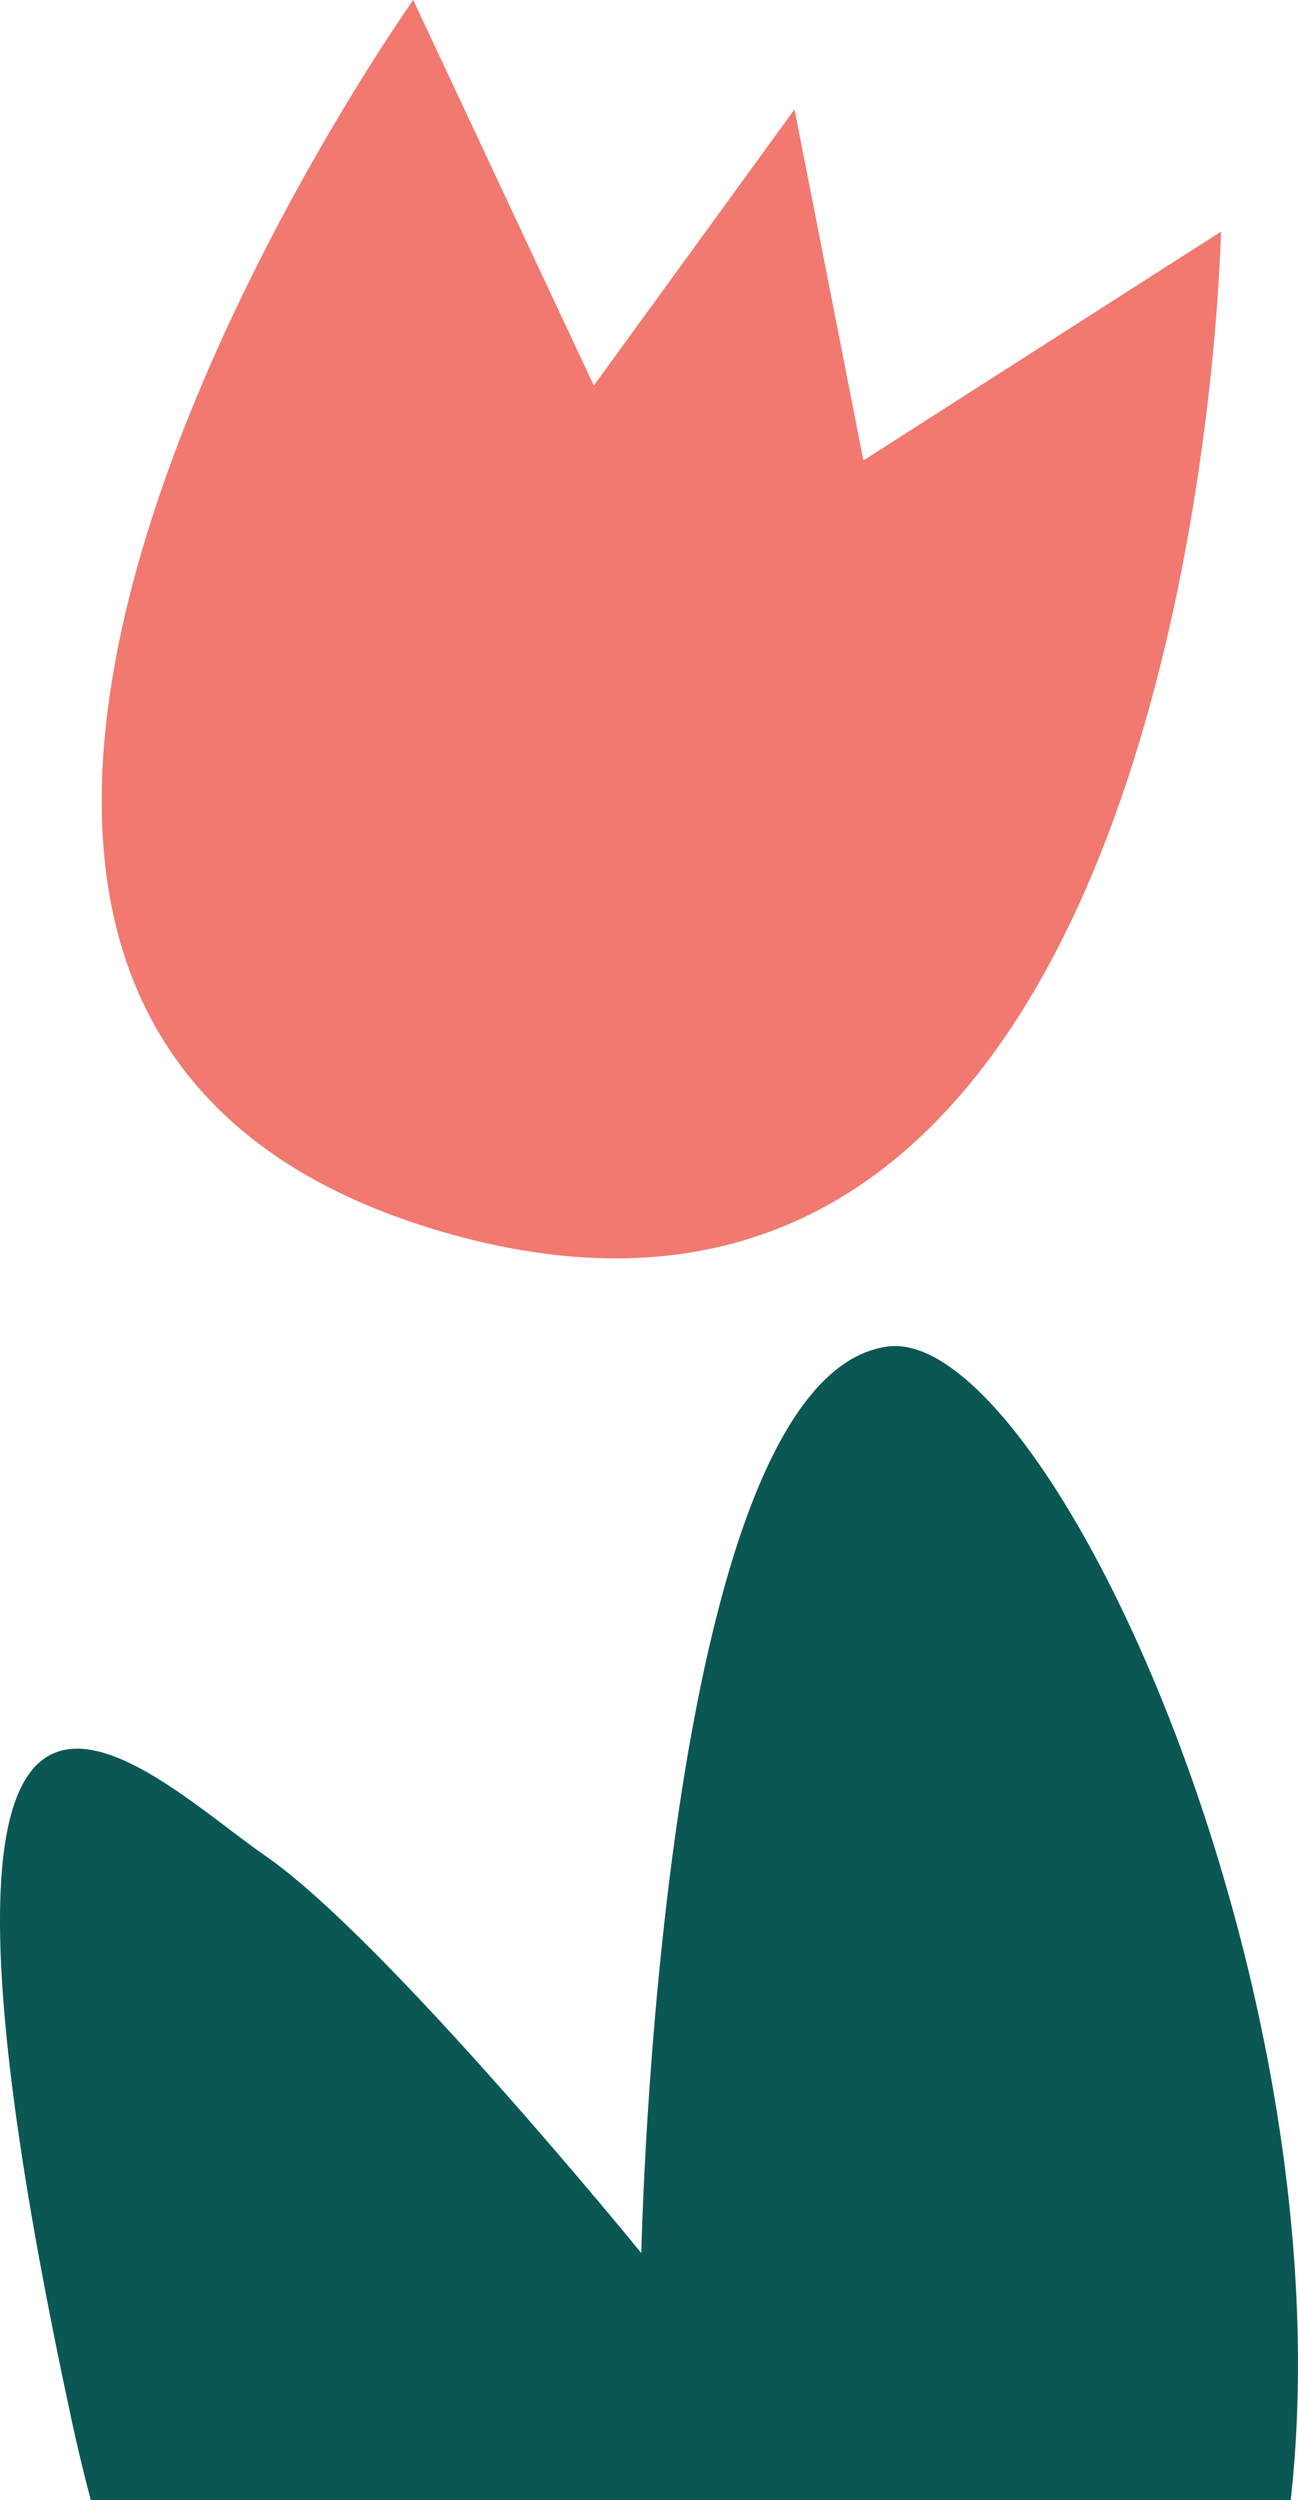
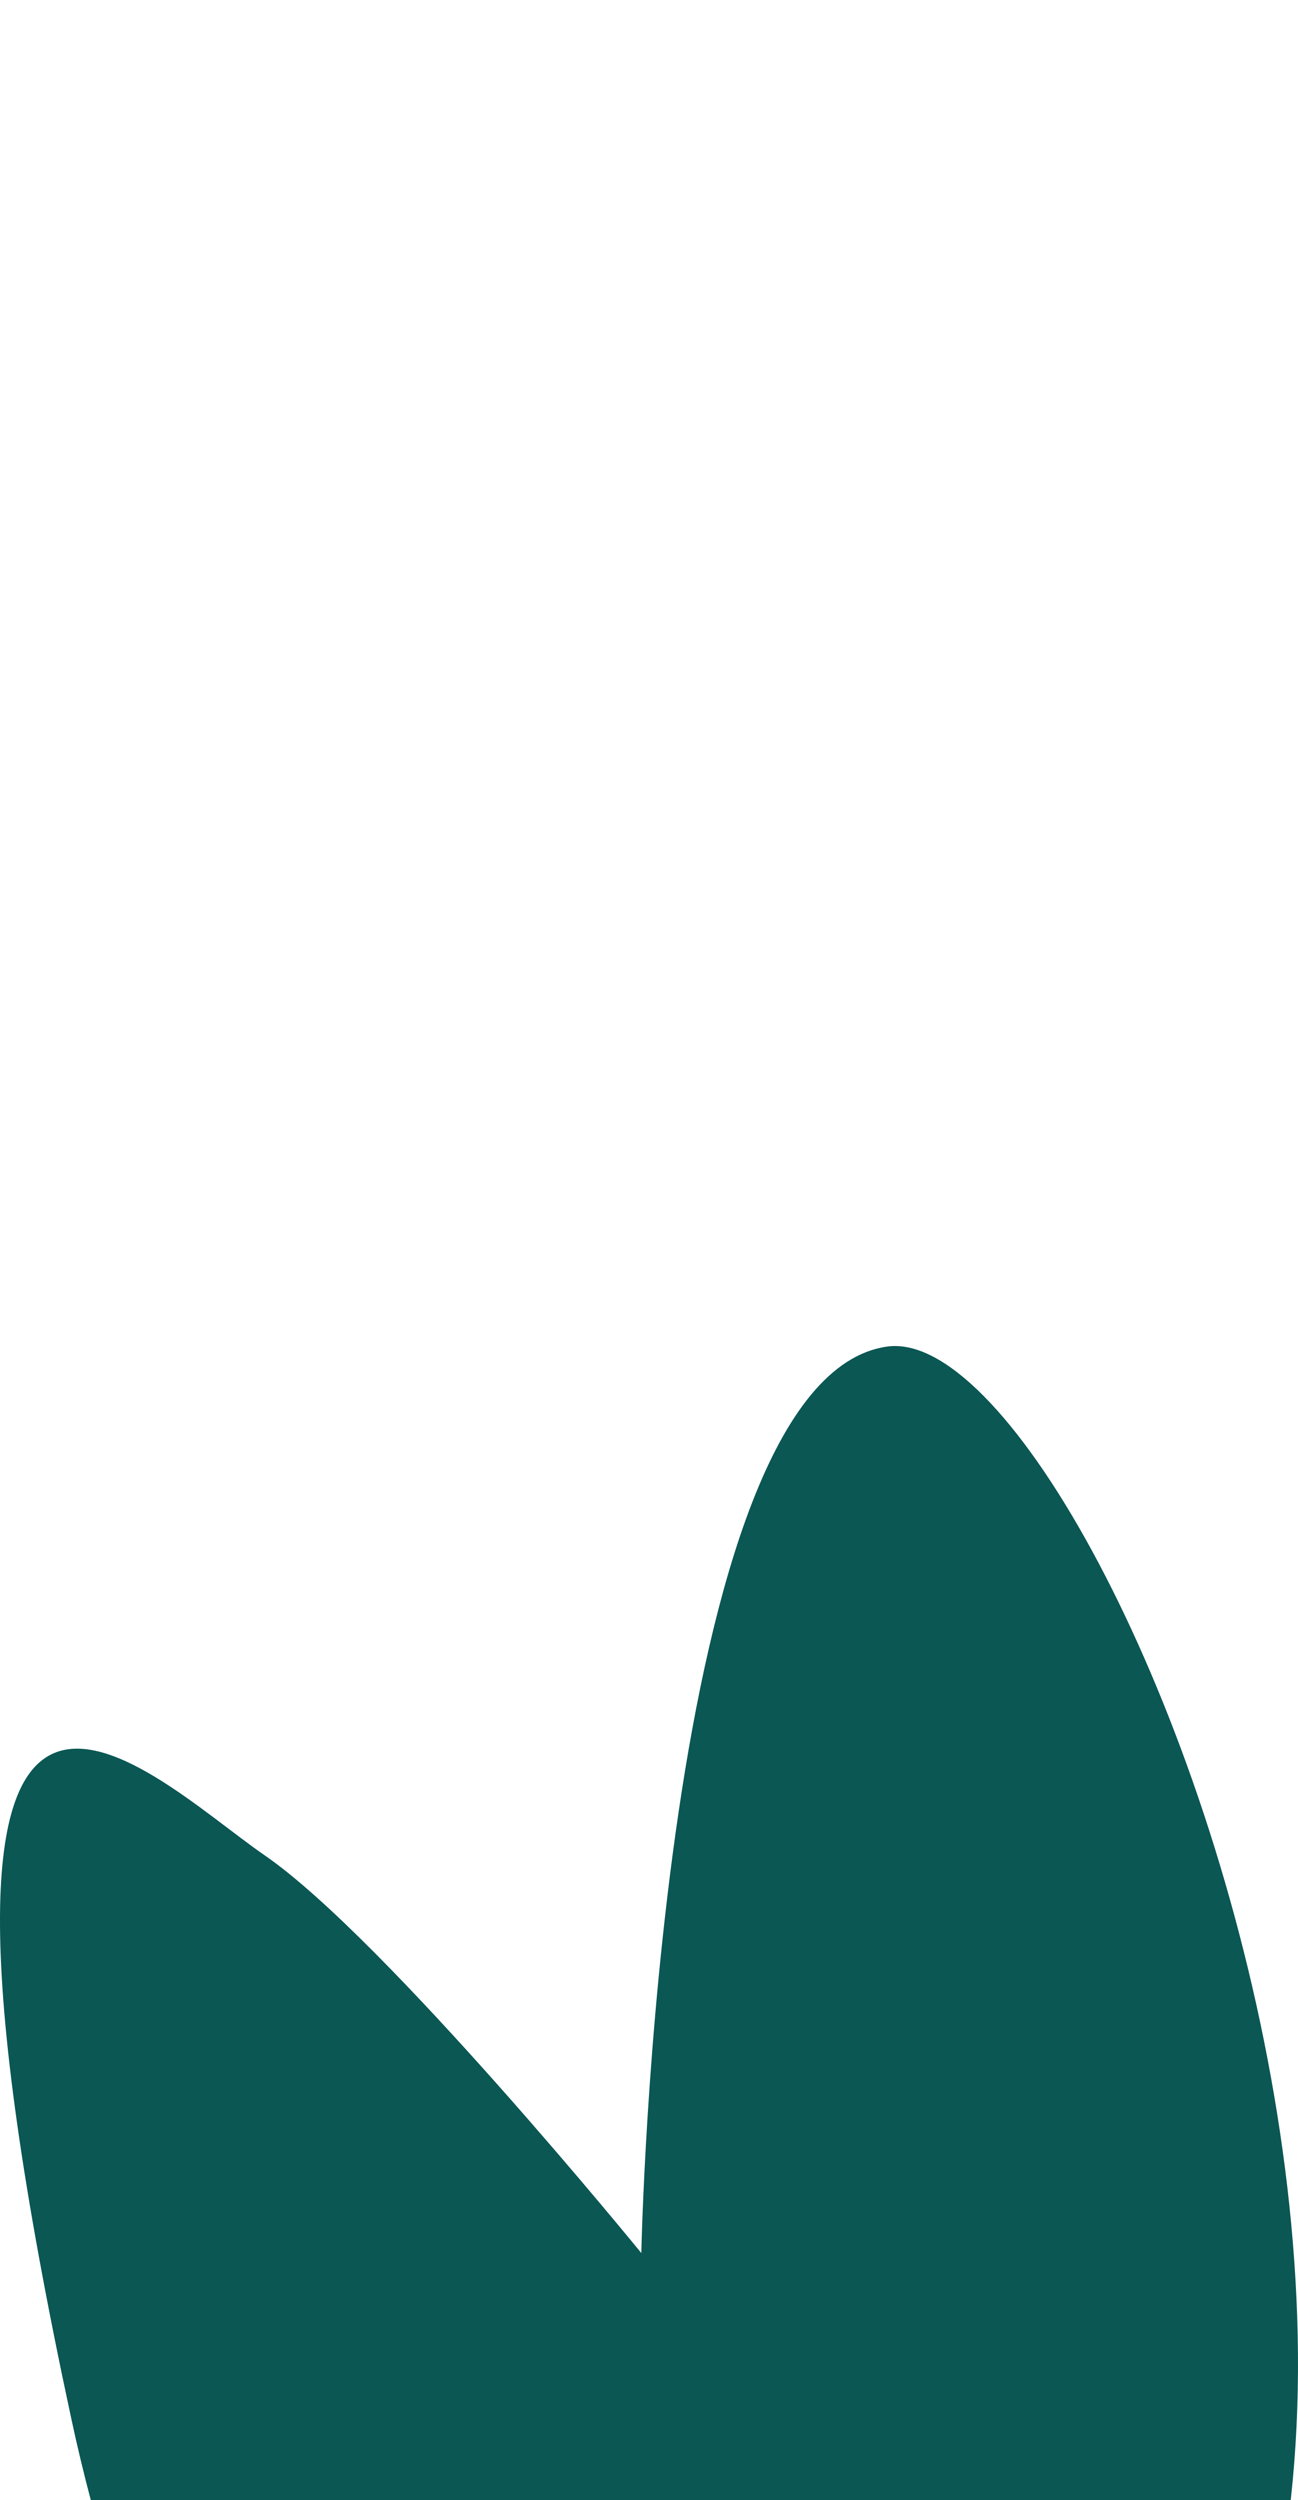
<svg xmlns="http://www.w3.org/2000/svg" width="533" height="1026" viewBox="0 0 533 1026" fill="none">
  <g clip-path="url(#clip0_499_12832)">
    <path d="M386.077 1254.36C386.077 1254.36 111.473 1374.71 29.21 992.252C-53.052 609.818 59.469 727.439 108.867 761.498C158.255 795.568 263.347 924.583 263.347 924.583C263.347 924.583 270.521 566.214 364.147 552.603C457.773 538.991 679.984 1111.02 386.077 1254.36Z" fill="#0A5754" />
-     <path d="M169.683 0C169.683 0 -126.738 417.097 182.855 505.838C492.458 594.579 501.349 95.067 501.349 95.067L354.533 188.948L326.247 44.882L243.842 158.22L169.683 0Z" fill="#F17970" />
  </g>
  <defs>
    <clipPath id="clip0_499_12832">
      <rect width="533" height="1026" fill="white" />
    </clipPath>
  </defs>
</svg>